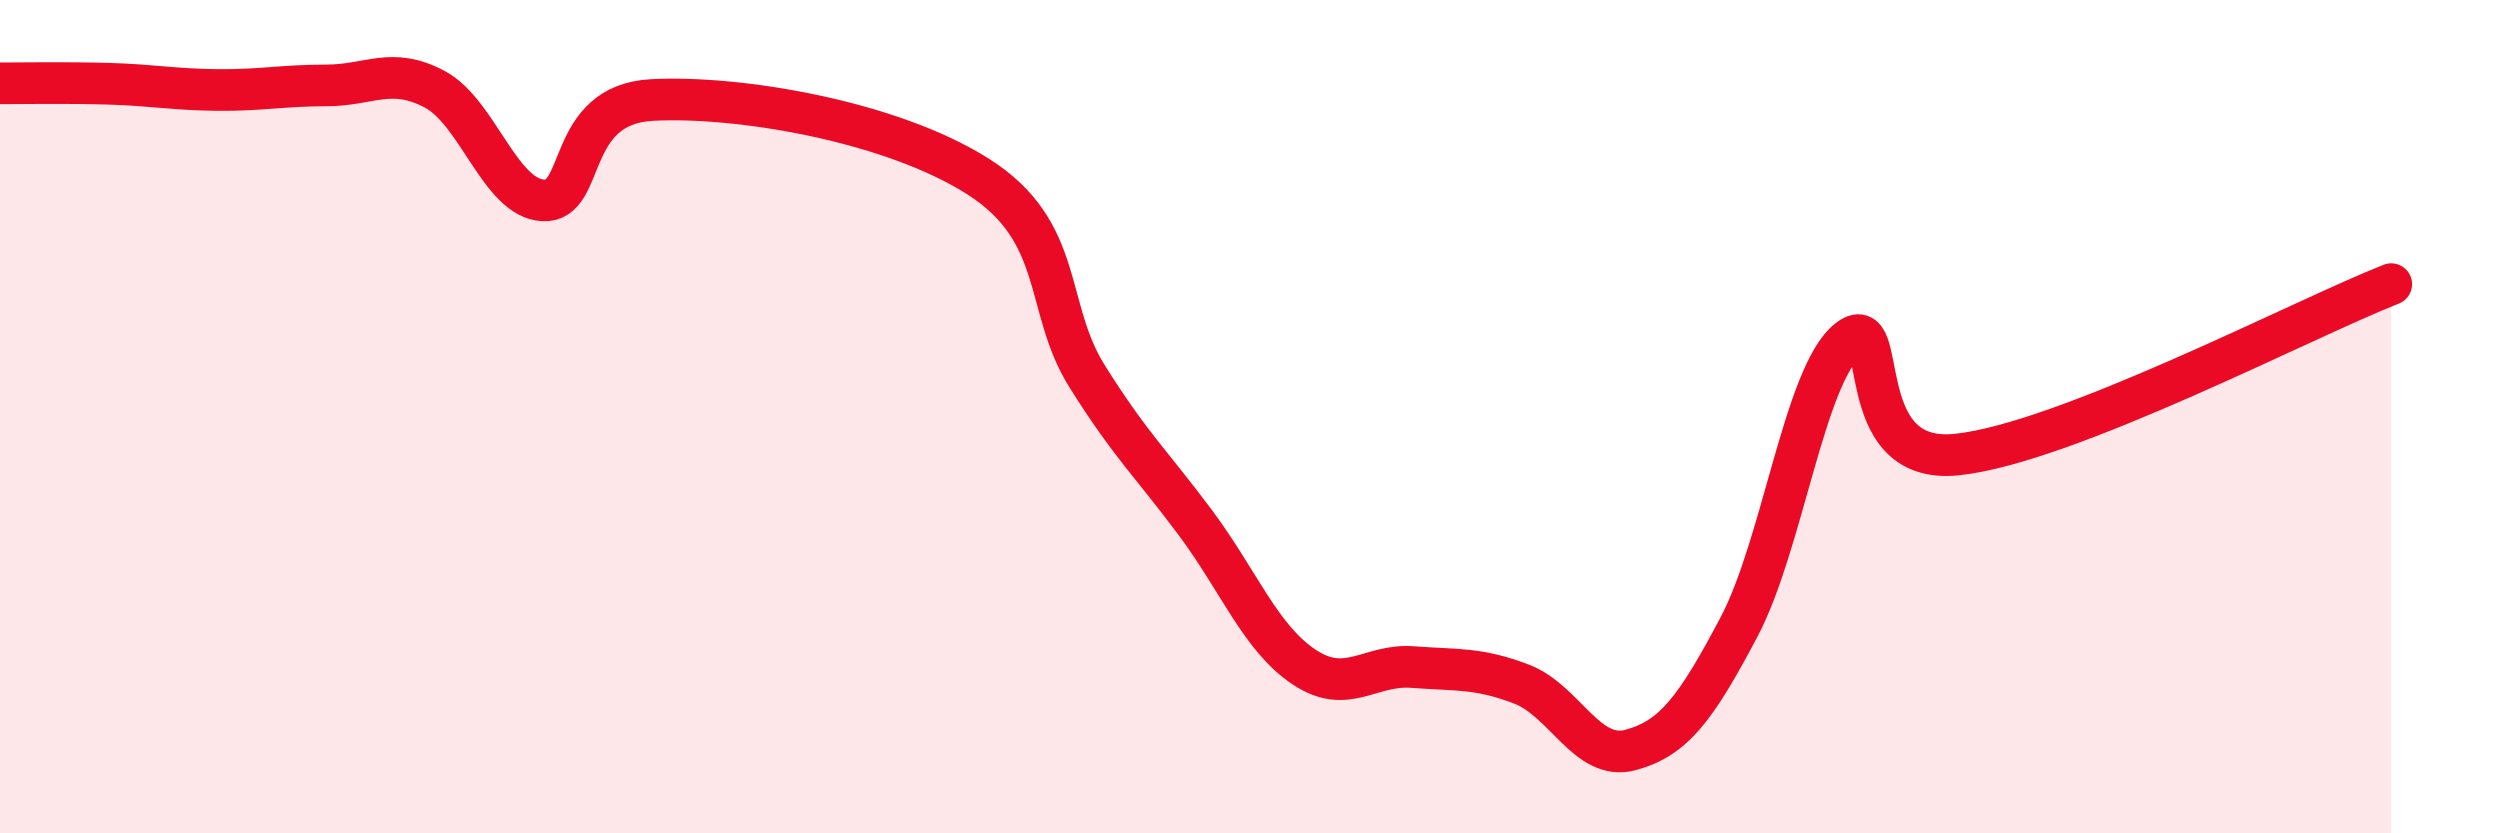
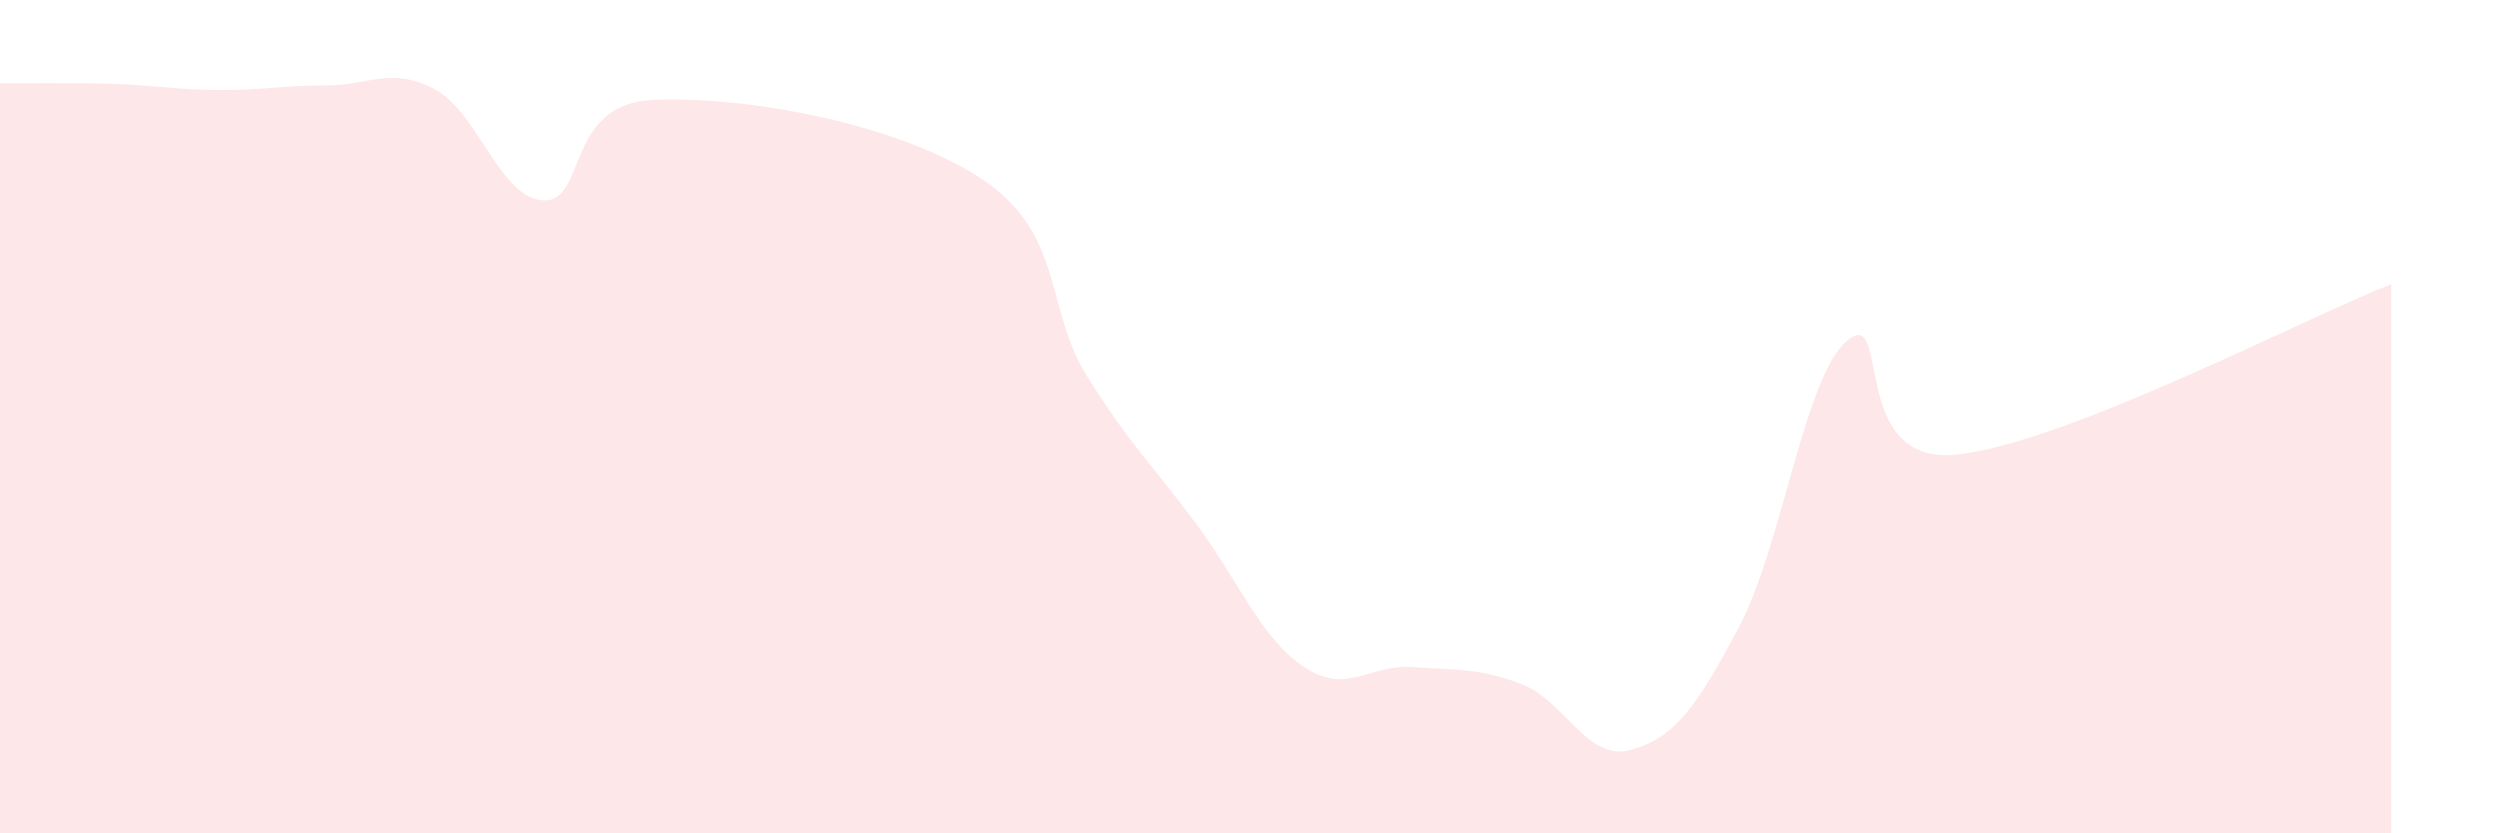
<svg xmlns="http://www.w3.org/2000/svg" width="60" height="20" viewBox="0 0 60 20">
  <path d="M 0,2 C 0.52,2 1.57,1.98 2.61,2.01 C 3.65,2.04 4.18,2.15 5.22,2.16 C 6.26,2.17 6.79,2.05 7.83,2.05 C 8.87,2.05 9.39,1.59 10.43,2.14 C 11.47,2.69 12,4.76 13.04,4.81 C 14.08,4.86 13.56,2.51 15.65,2.4 C 17.74,2.29 21.39,2.91 23.48,4.24 C 25.57,5.57 25.05,7.37 26.09,9.03 C 27.13,10.69 27.66,11.16 28.7,12.56 C 29.74,13.96 30.26,15.32 31.3,16.01 C 32.34,16.7 32.87,15.93 33.91,16.01 C 34.95,16.09 35.48,16.02 36.52,16.42 C 37.56,16.82 38.09,18.28 39.13,18 C 40.17,17.72 40.7,17.01 41.74,15.04 C 42.78,13.07 43.31,8.99 44.35,8.16 C 45.39,7.33 44.35,11.18 46.96,10.91 C 49.57,10.64 55.3,7.64 57.39,6.82L57.39 20L0 20Z" fill="#EB0A25" opacity="0.1" stroke-linecap="round" stroke-linejoin="round" />
-   <path d="M 0,2 C 0.52,2 1.57,1.98 2.61,2.01 C 3.65,2.04 4.18,2.15 5.22,2.16 C 6.26,2.17 6.79,2.05 7.83,2.05 C 8.87,2.05 9.39,1.59 10.43,2.14 C 11.47,2.69 12,4.76 13.04,4.81 C 14.08,4.86 13.56,2.51 15.65,2.4 C 17.74,2.29 21.39,2.91 23.48,4.24 C 25.57,5.57 25.05,7.37 26.09,9.03 C 27.13,10.69 27.66,11.16 28.7,12.56 C 29.74,13.96 30.26,15.32 31.3,16.01 C 32.34,16.7 32.87,15.93 33.91,16.01 C 34.95,16.09 35.48,16.02 36.52,16.42 C 37.56,16.82 38.09,18.28 39.13,18 C 40.17,17.72 40.7,17.01 41.74,15.04 C 42.78,13.07 43.31,8.99 44.35,8.16 C 45.39,7.33 44.35,11.18 46.96,10.91 C 49.57,10.64 55.3,7.64 57.39,6.82" stroke="#EB0A25" stroke-width="1" fill="none" stroke-linecap="round" stroke-linejoin="round" />
</svg>